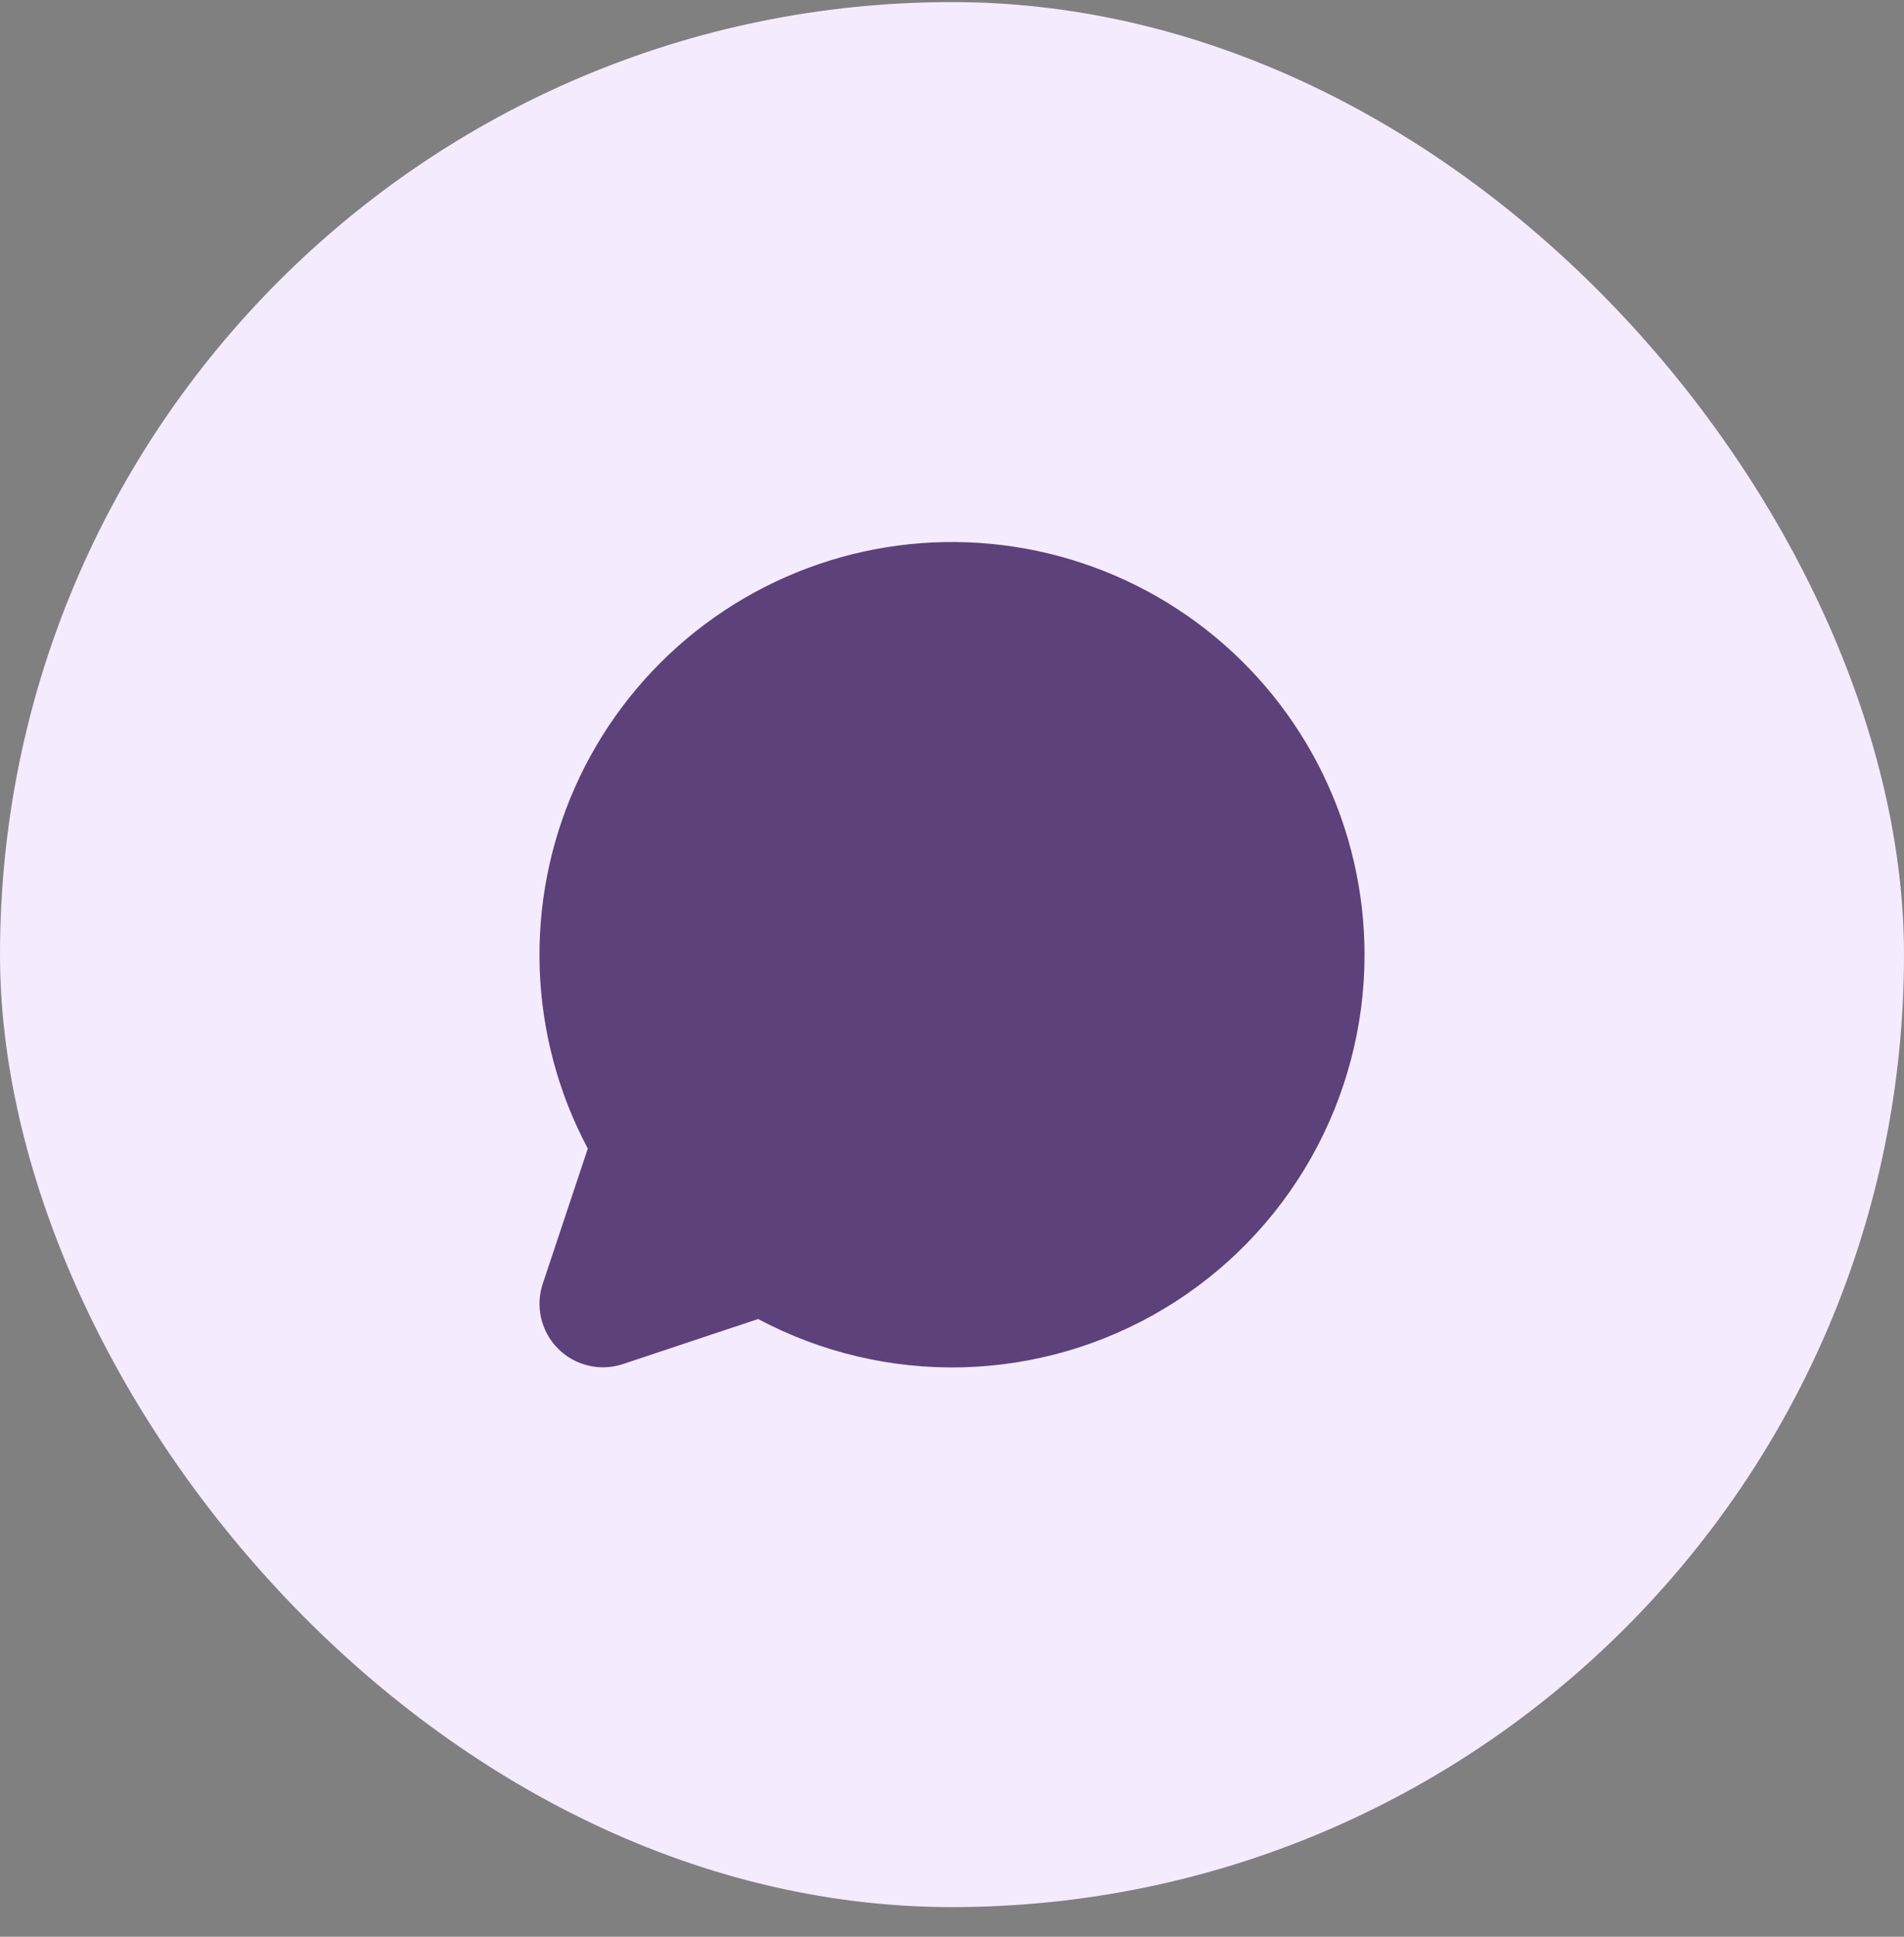
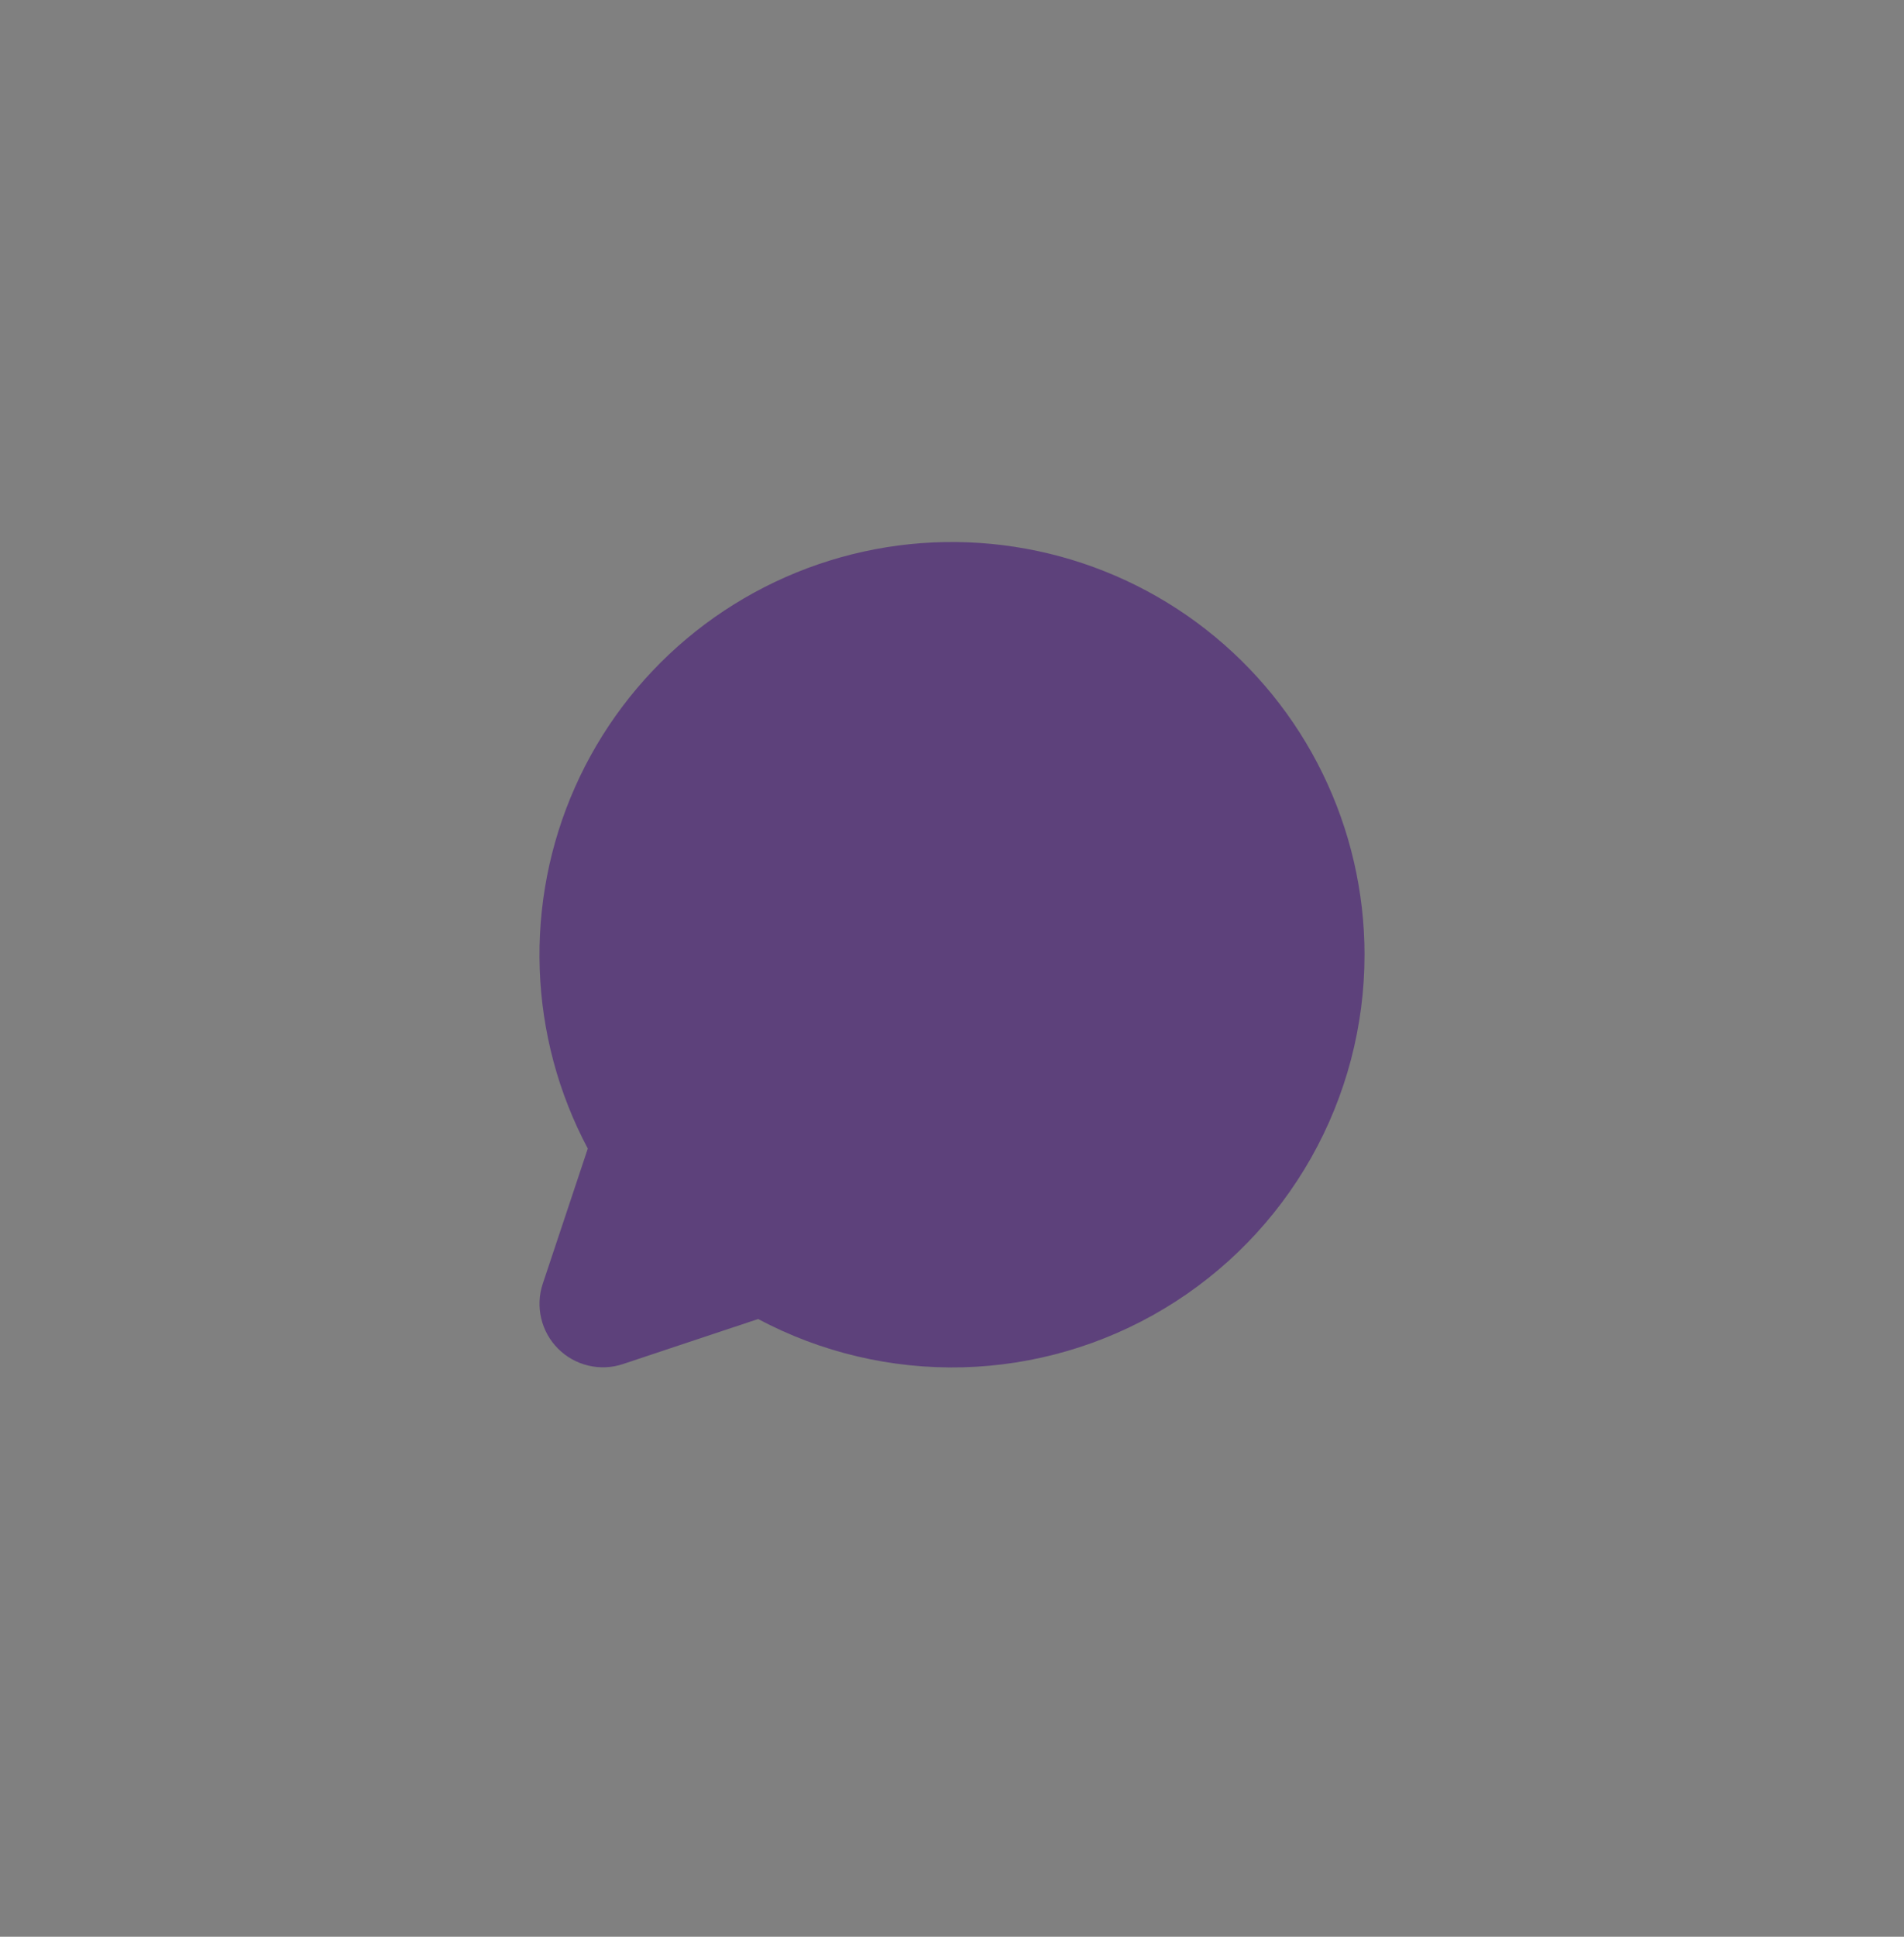
<svg xmlns="http://www.w3.org/2000/svg" width="60" height="61" viewBox="0 0 60 61" fill="none">
  <rect x="0" y="0" width="60" height="61" fill="#808080" stroke="none" />
-   <rect y="0.066" width="60" height="60" rx="30" fill="#F5EBFF" />
  <path d="M43 30.066C43.001 32.31 42.42 34.517 41.315 36.47C40.209 38.424 38.617 40.058 36.693 41.213C34.769 42.369 32.579 43.007 30.335 43.065C28.091 43.122 25.871 42.598 23.89 41.544L19.634 42.962C19.281 43.08 18.903 43.097 18.542 43.011C18.18 42.926 17.849 42.742 17.587 42.479C17.324 42.217 17.14 41.886 17.055 41.524C16.969 41.163 16.986 40.785 17.104 40.432L18.523 36.176C17.595 34.432 17.077 32.501 17.008 30.527C16.939 28.554 17.32 26.59 18.123 24.786C18.926 22.982 20.129 21.384 21.641 20.115C23.154 18.845 24.936 17.937 26.852 17.458C28.767 16.98 30.767 16.945 32.699 17.355C34.631 17.765 36.444 18.609 38 19.824C39.557 21.04 40.816 22.593 41.682 24.368C42.548 26.143 42.999 28.091 43 30.066Z" fill="#5D417B" />
</svg>